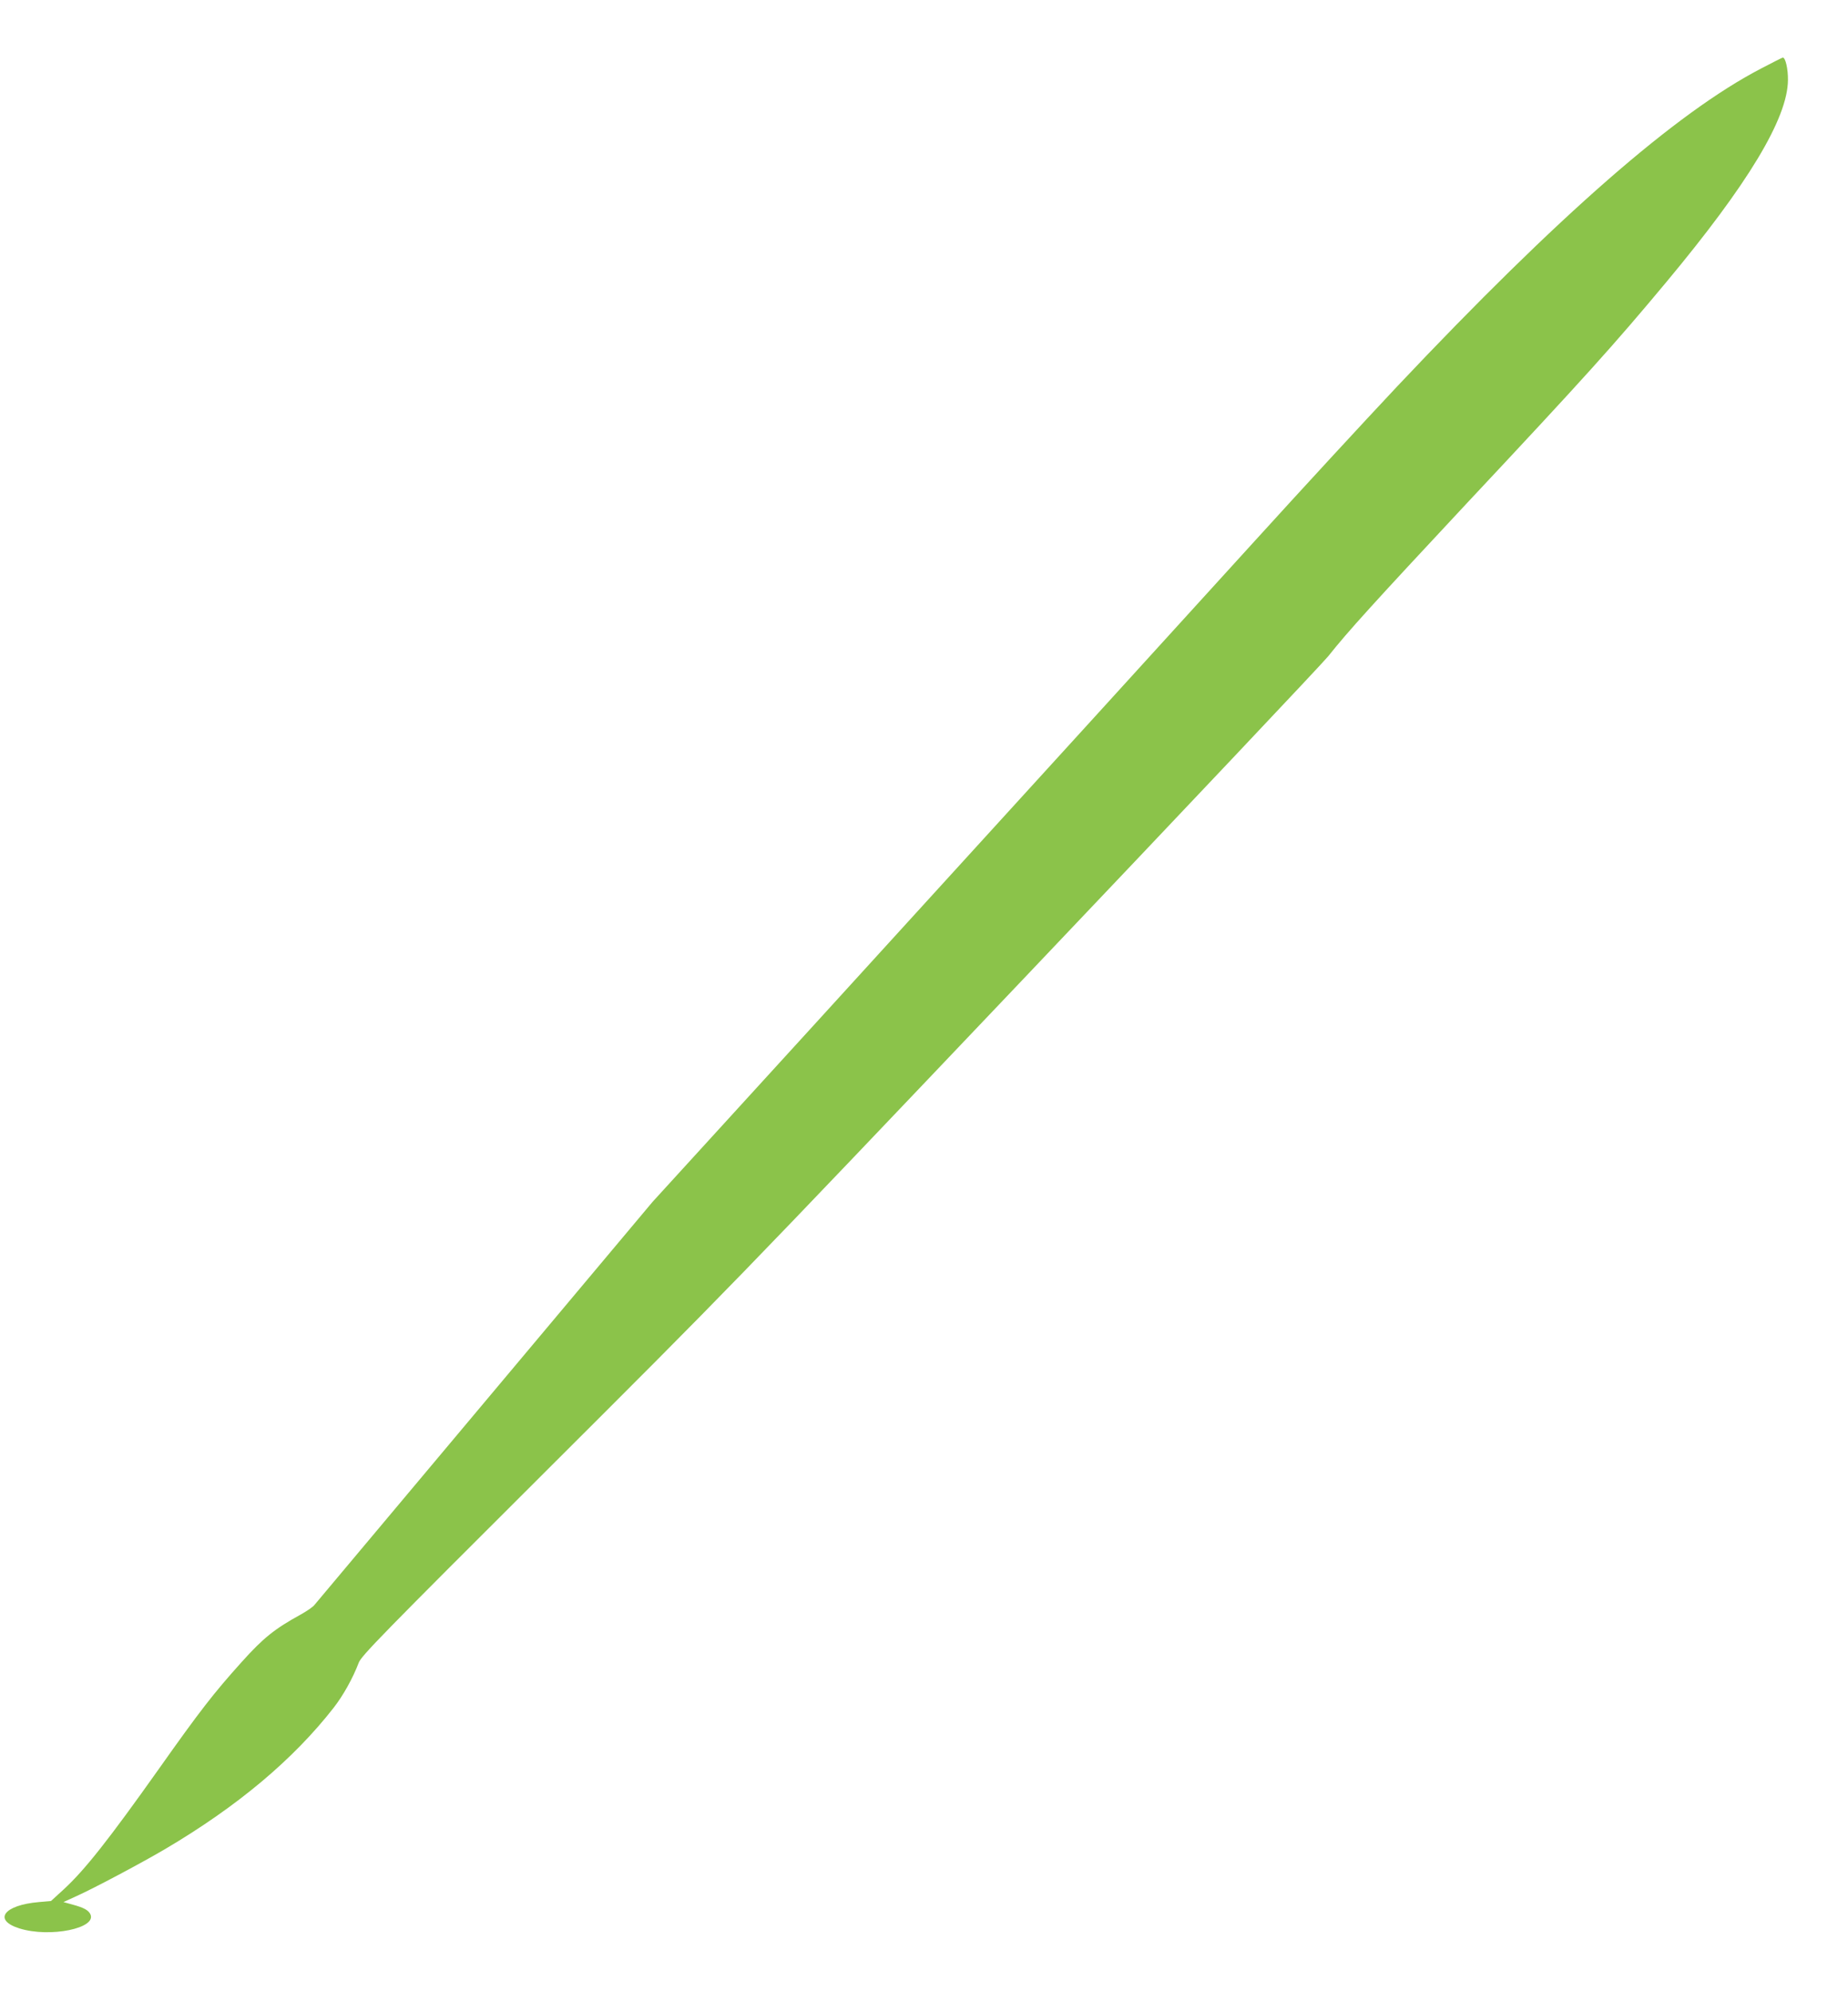
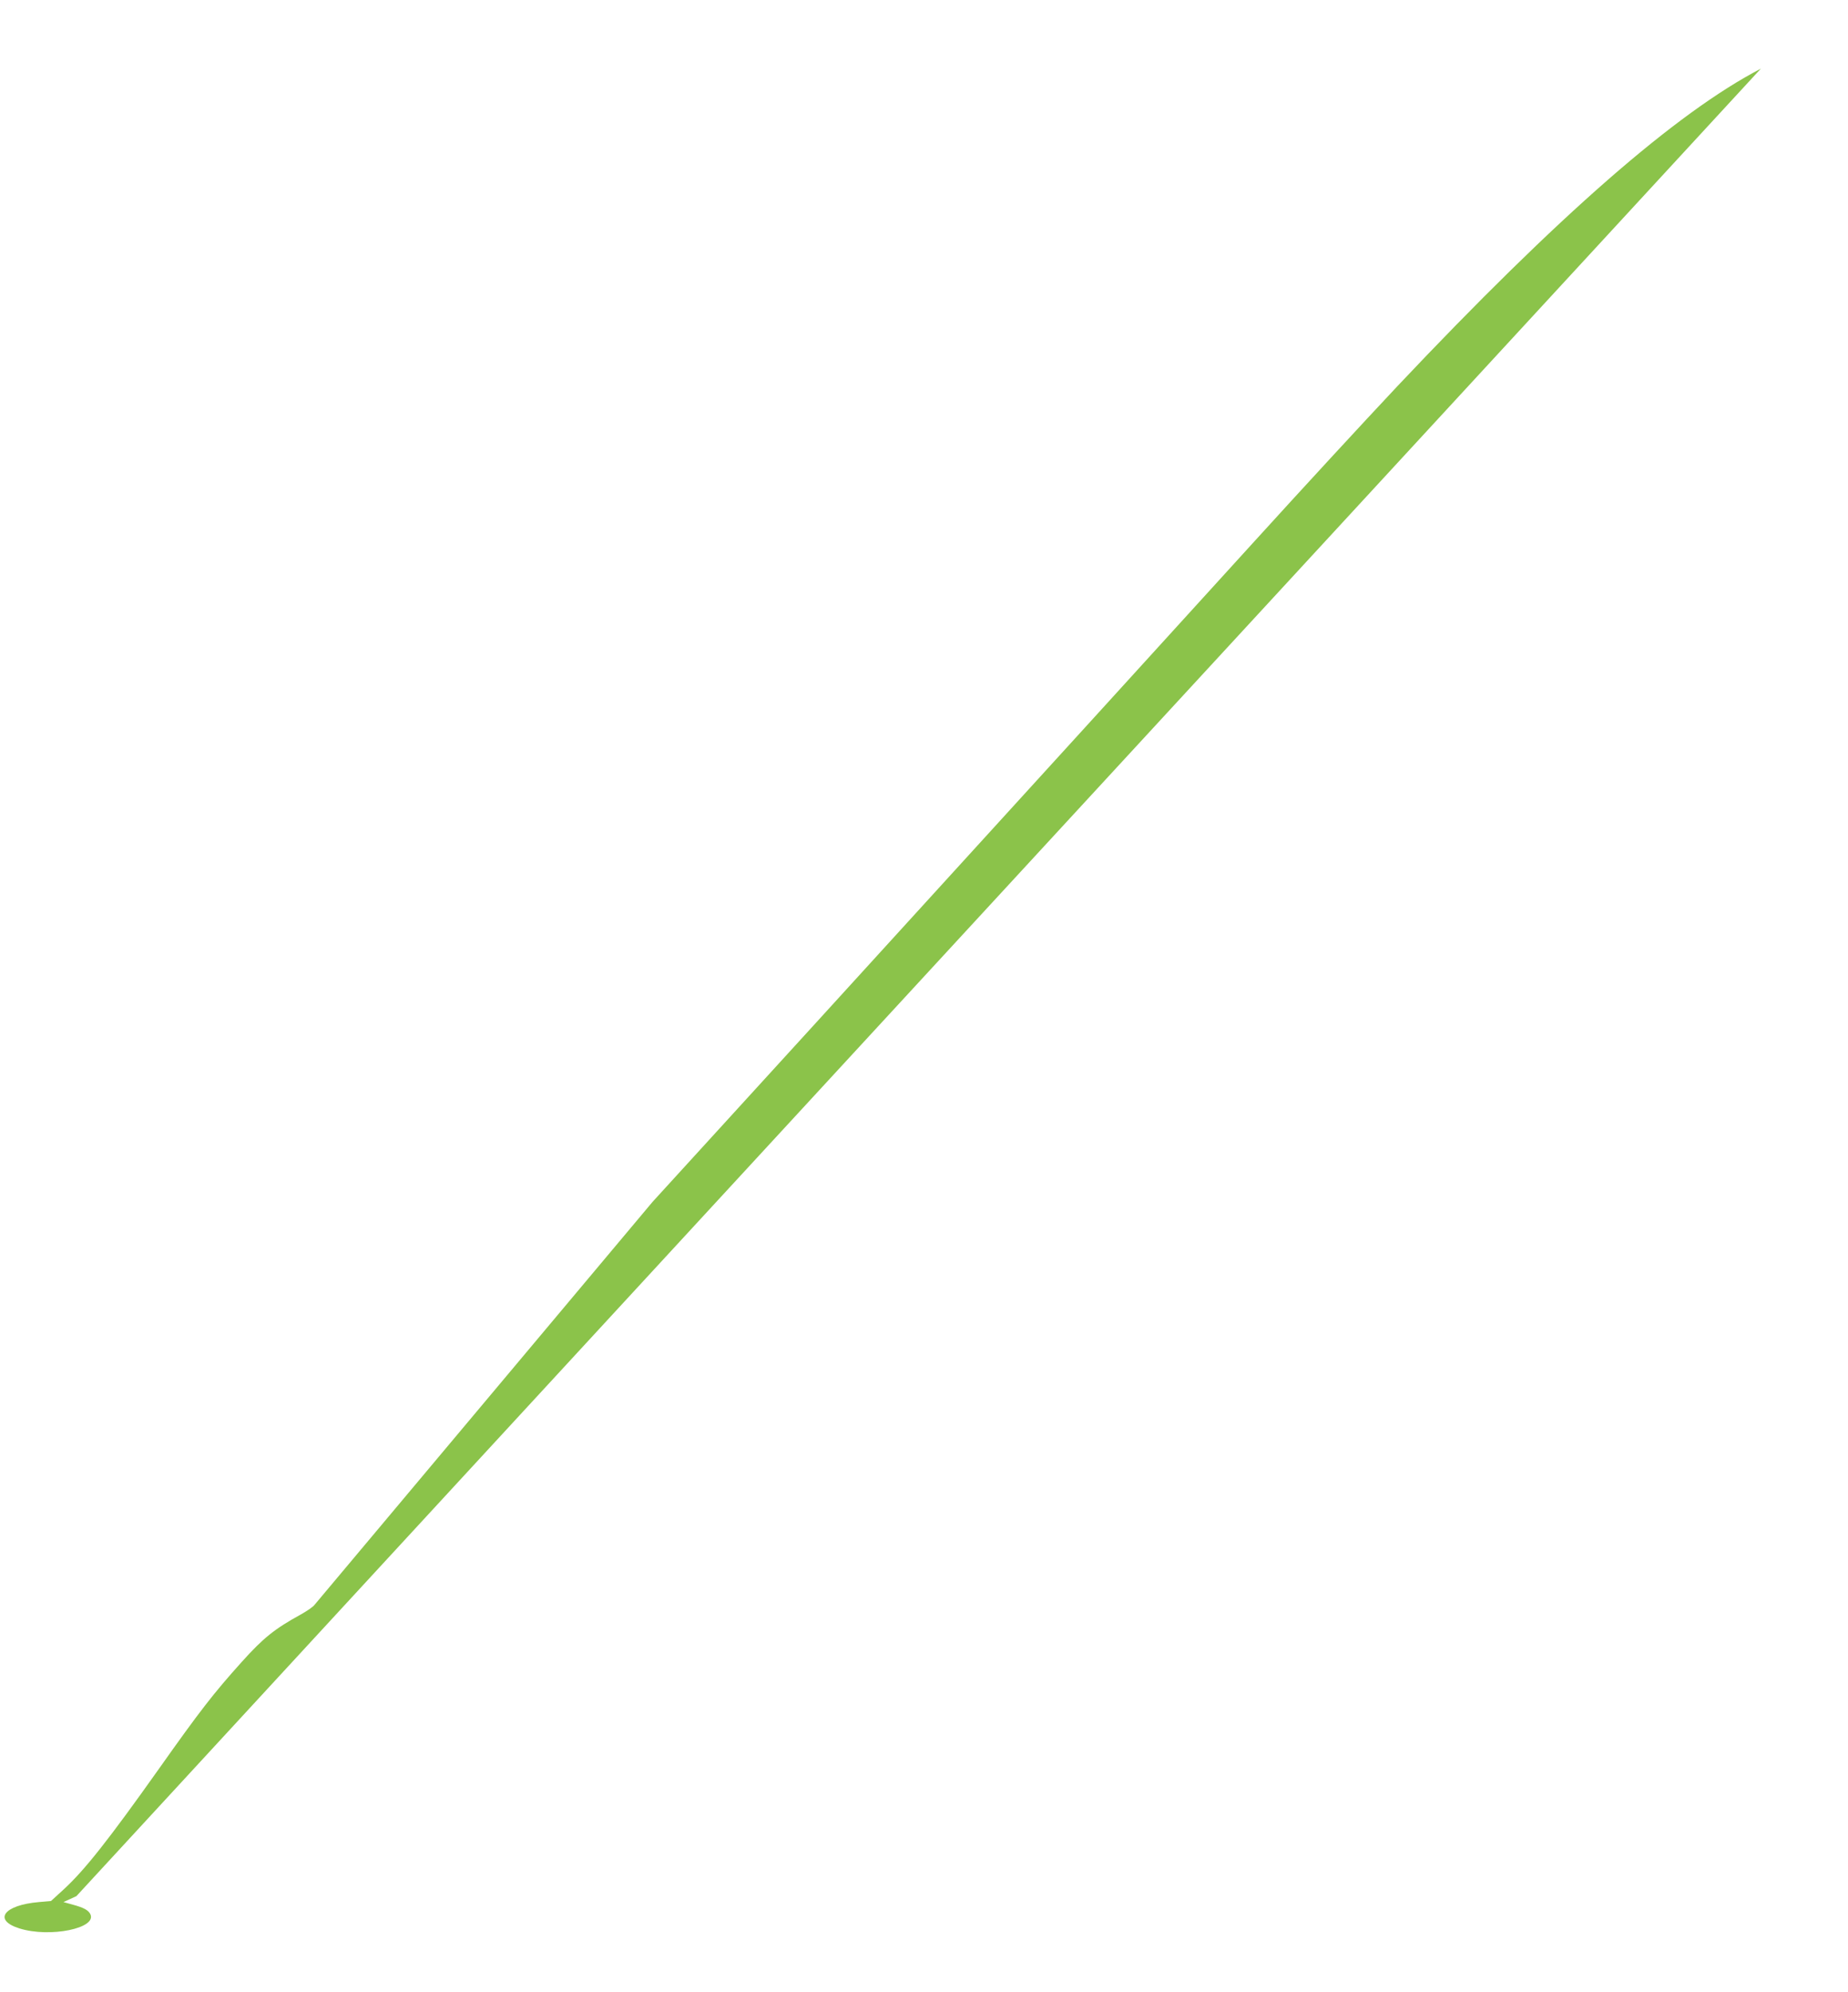
<svg xmlns="http://www.w3.org/2000/svg" version="1.0" width="1188pt" height="1280pt" viewBox="0 0 1188 1280" preserveAspectRatio="xMidYMid meet">
  <g transform="translate(0,1280) scale(0.1,-0.1)" fill="#8bc34a" stroke="none">
-     <path d="M11320 12359 c-547 -285 -1300 -943 -2335 -2039 -233 -248 -602 -648 -931 -1010 -193 -213 -1578 -1734 -2824 -3100 l-1035 -1134 -1079 -1286 c-593 -707 -1086 -1294 -1095 -1305 -9 -12 -47 -38 -86 -60 -171 -94 -242 -151 -383 -308 -179 -199 -269 -315 -532 -687 -320 -451 -474 -647 -611 -773 l-81 -74 -78 -7 c-225 -19 -297 -115 -126 -169 196 -62 505 1 456 93 -14 25 -41 40 -114 60 l-58 16 83 38 c112 50 431 220 571 303 466 275 824 576 1083 908 61 78 124 191 161 289 16 44 151 182 1202 1230 1175 1172 1200 1197 3077 3171 1041 1095 1920 2025 1954 2068 128 161 284 333 890 982 763 814 947 1019 1283 1422 525 630 780 1052 782 1298 1 73 -16 145 -33 145 -3 0 -67 -32 -141 -71z" />
+     <path d="M11320 12359 c-547 -285 -1300 -943 -2335 -2039 -233 -248 -602 -648 -931 -1010 -193 -213 -1578 -1734 -2824 -3100 l-1035 -1134 -1079 -1286 c-593 -707 -1086 -1294 -1095 -1305 -9 -12 -47 -38 -86 -60 -171 -94 -242 -151 -383 -308 -179 -199 -269 -315 -532 -687 -320 -451 -474 -647 -611 -773 l-81 -74 -78 -7 c-225 -19 -297 -115 -126 -169 196 -62 505 1 456 93 -14 25 -41 40 -114 60 l-58 16 83 38 z" />
  </g>
</svg>